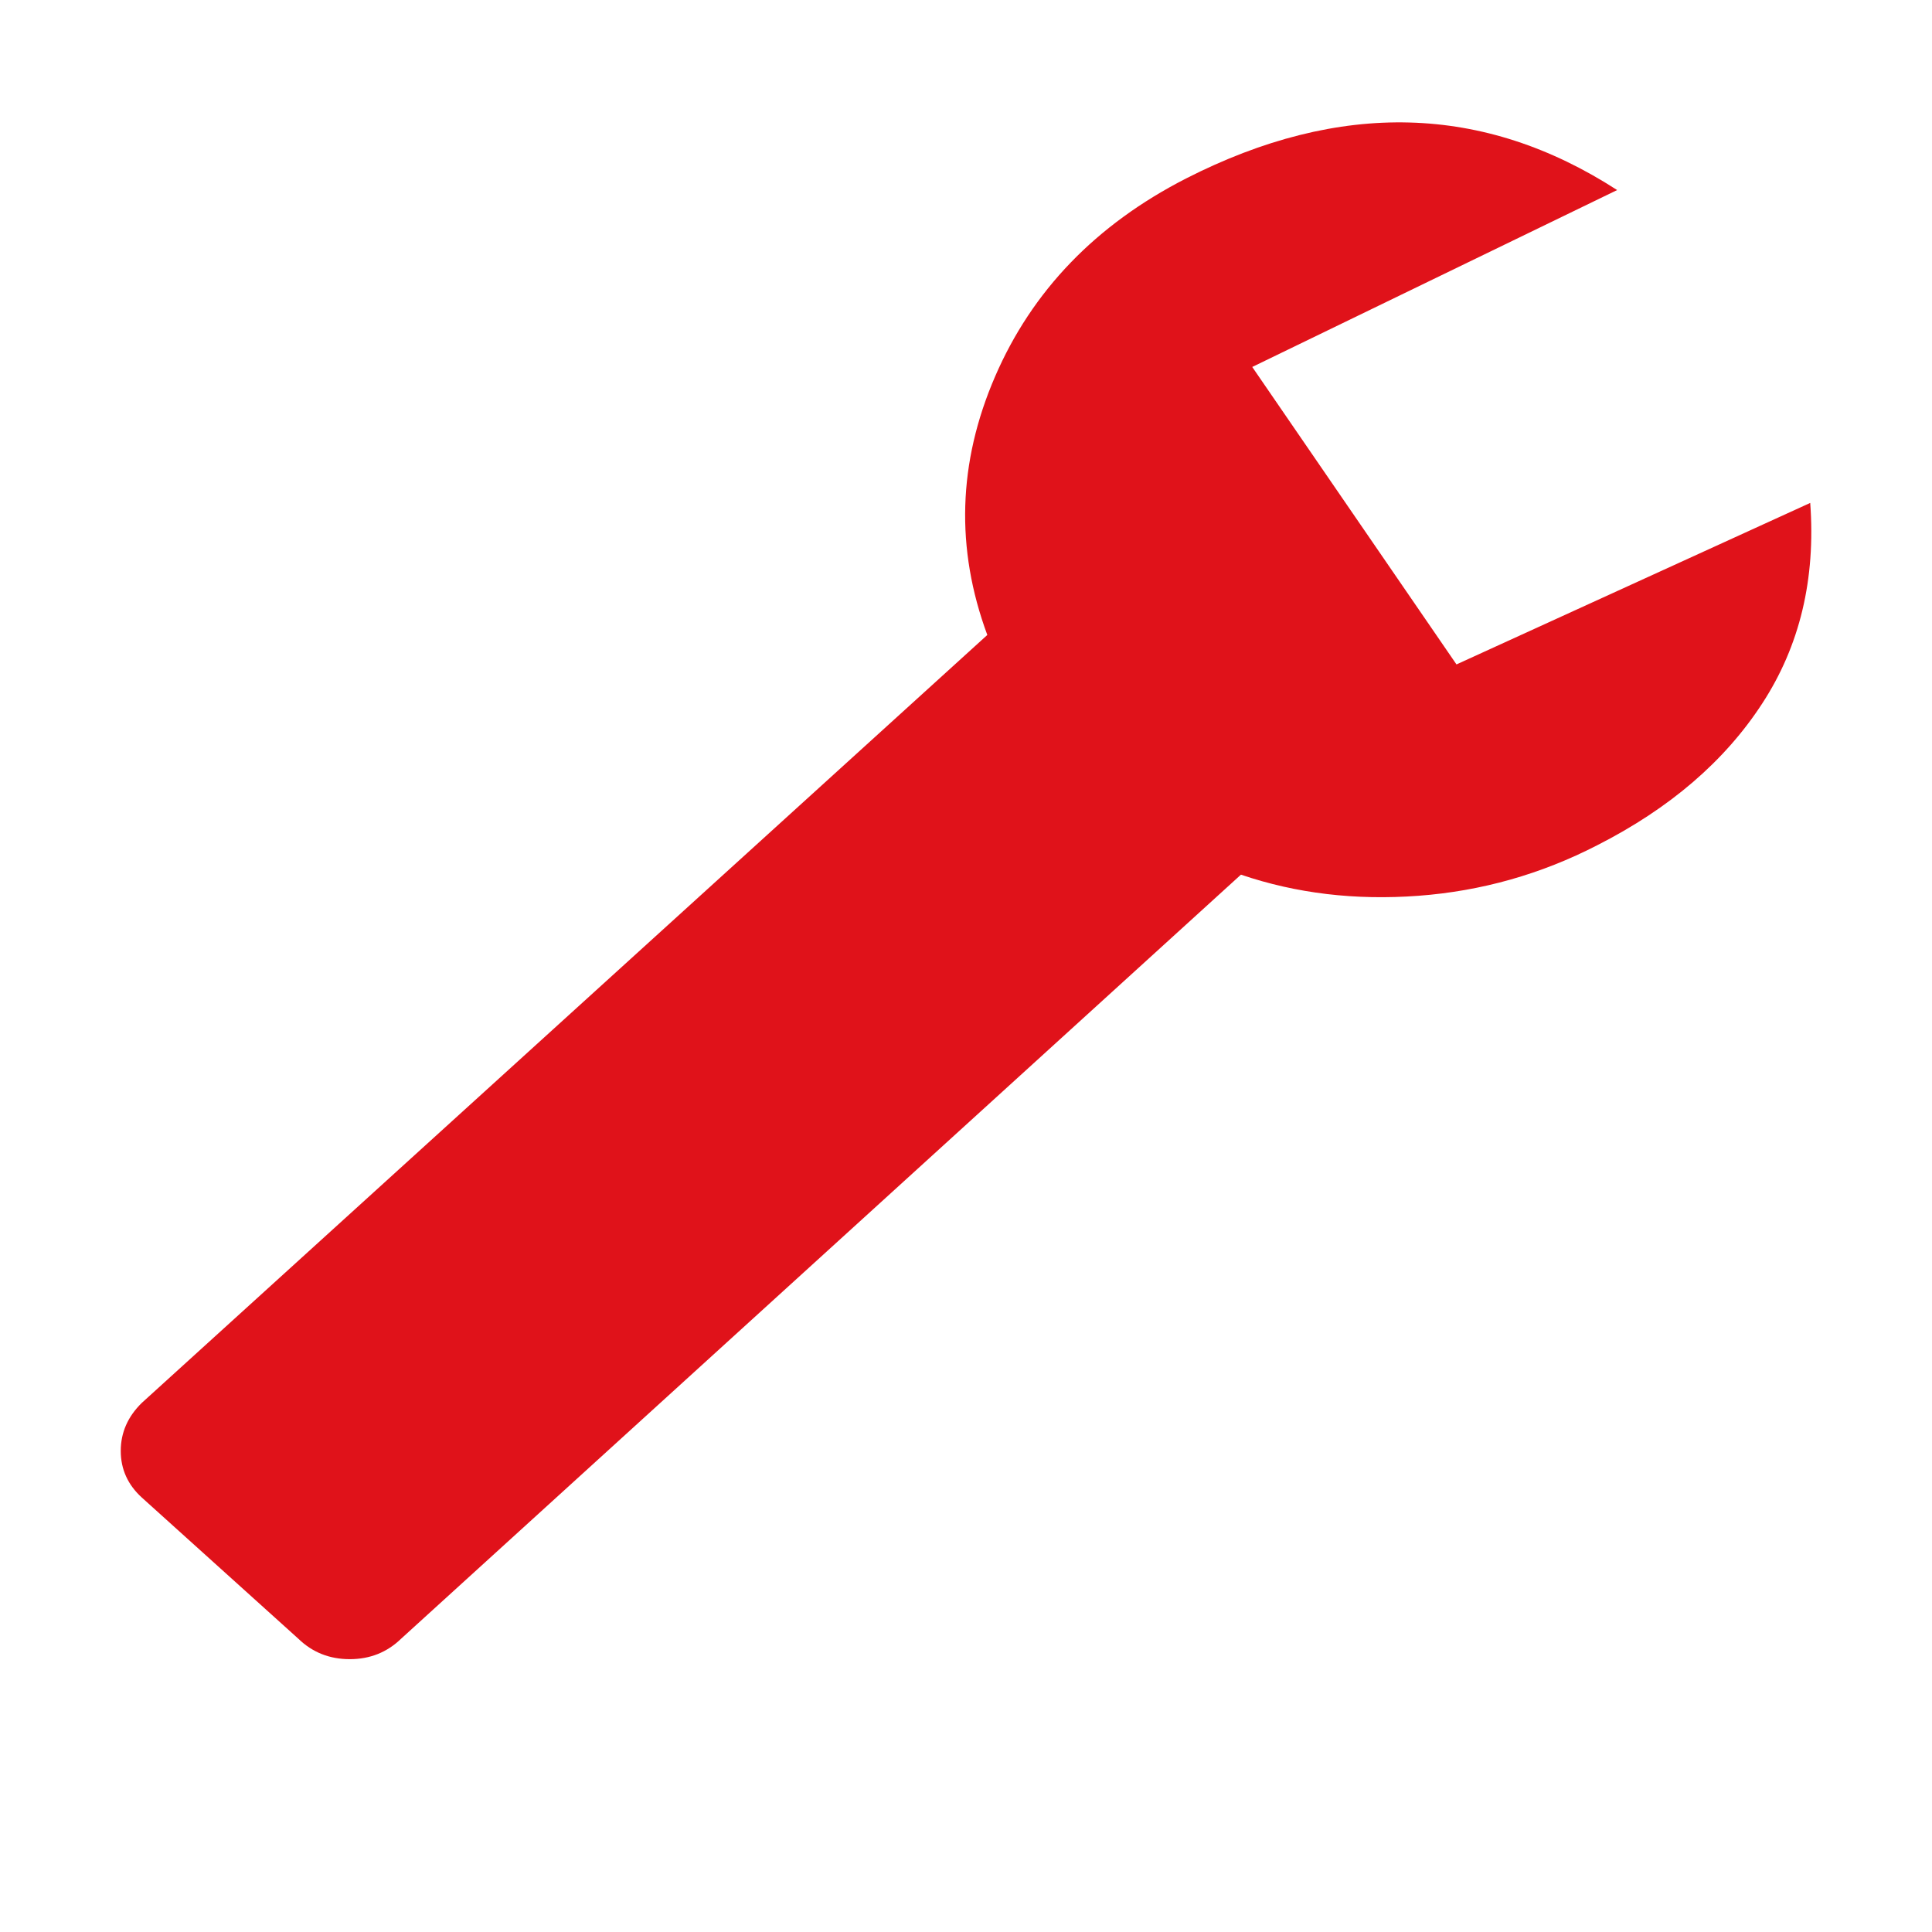
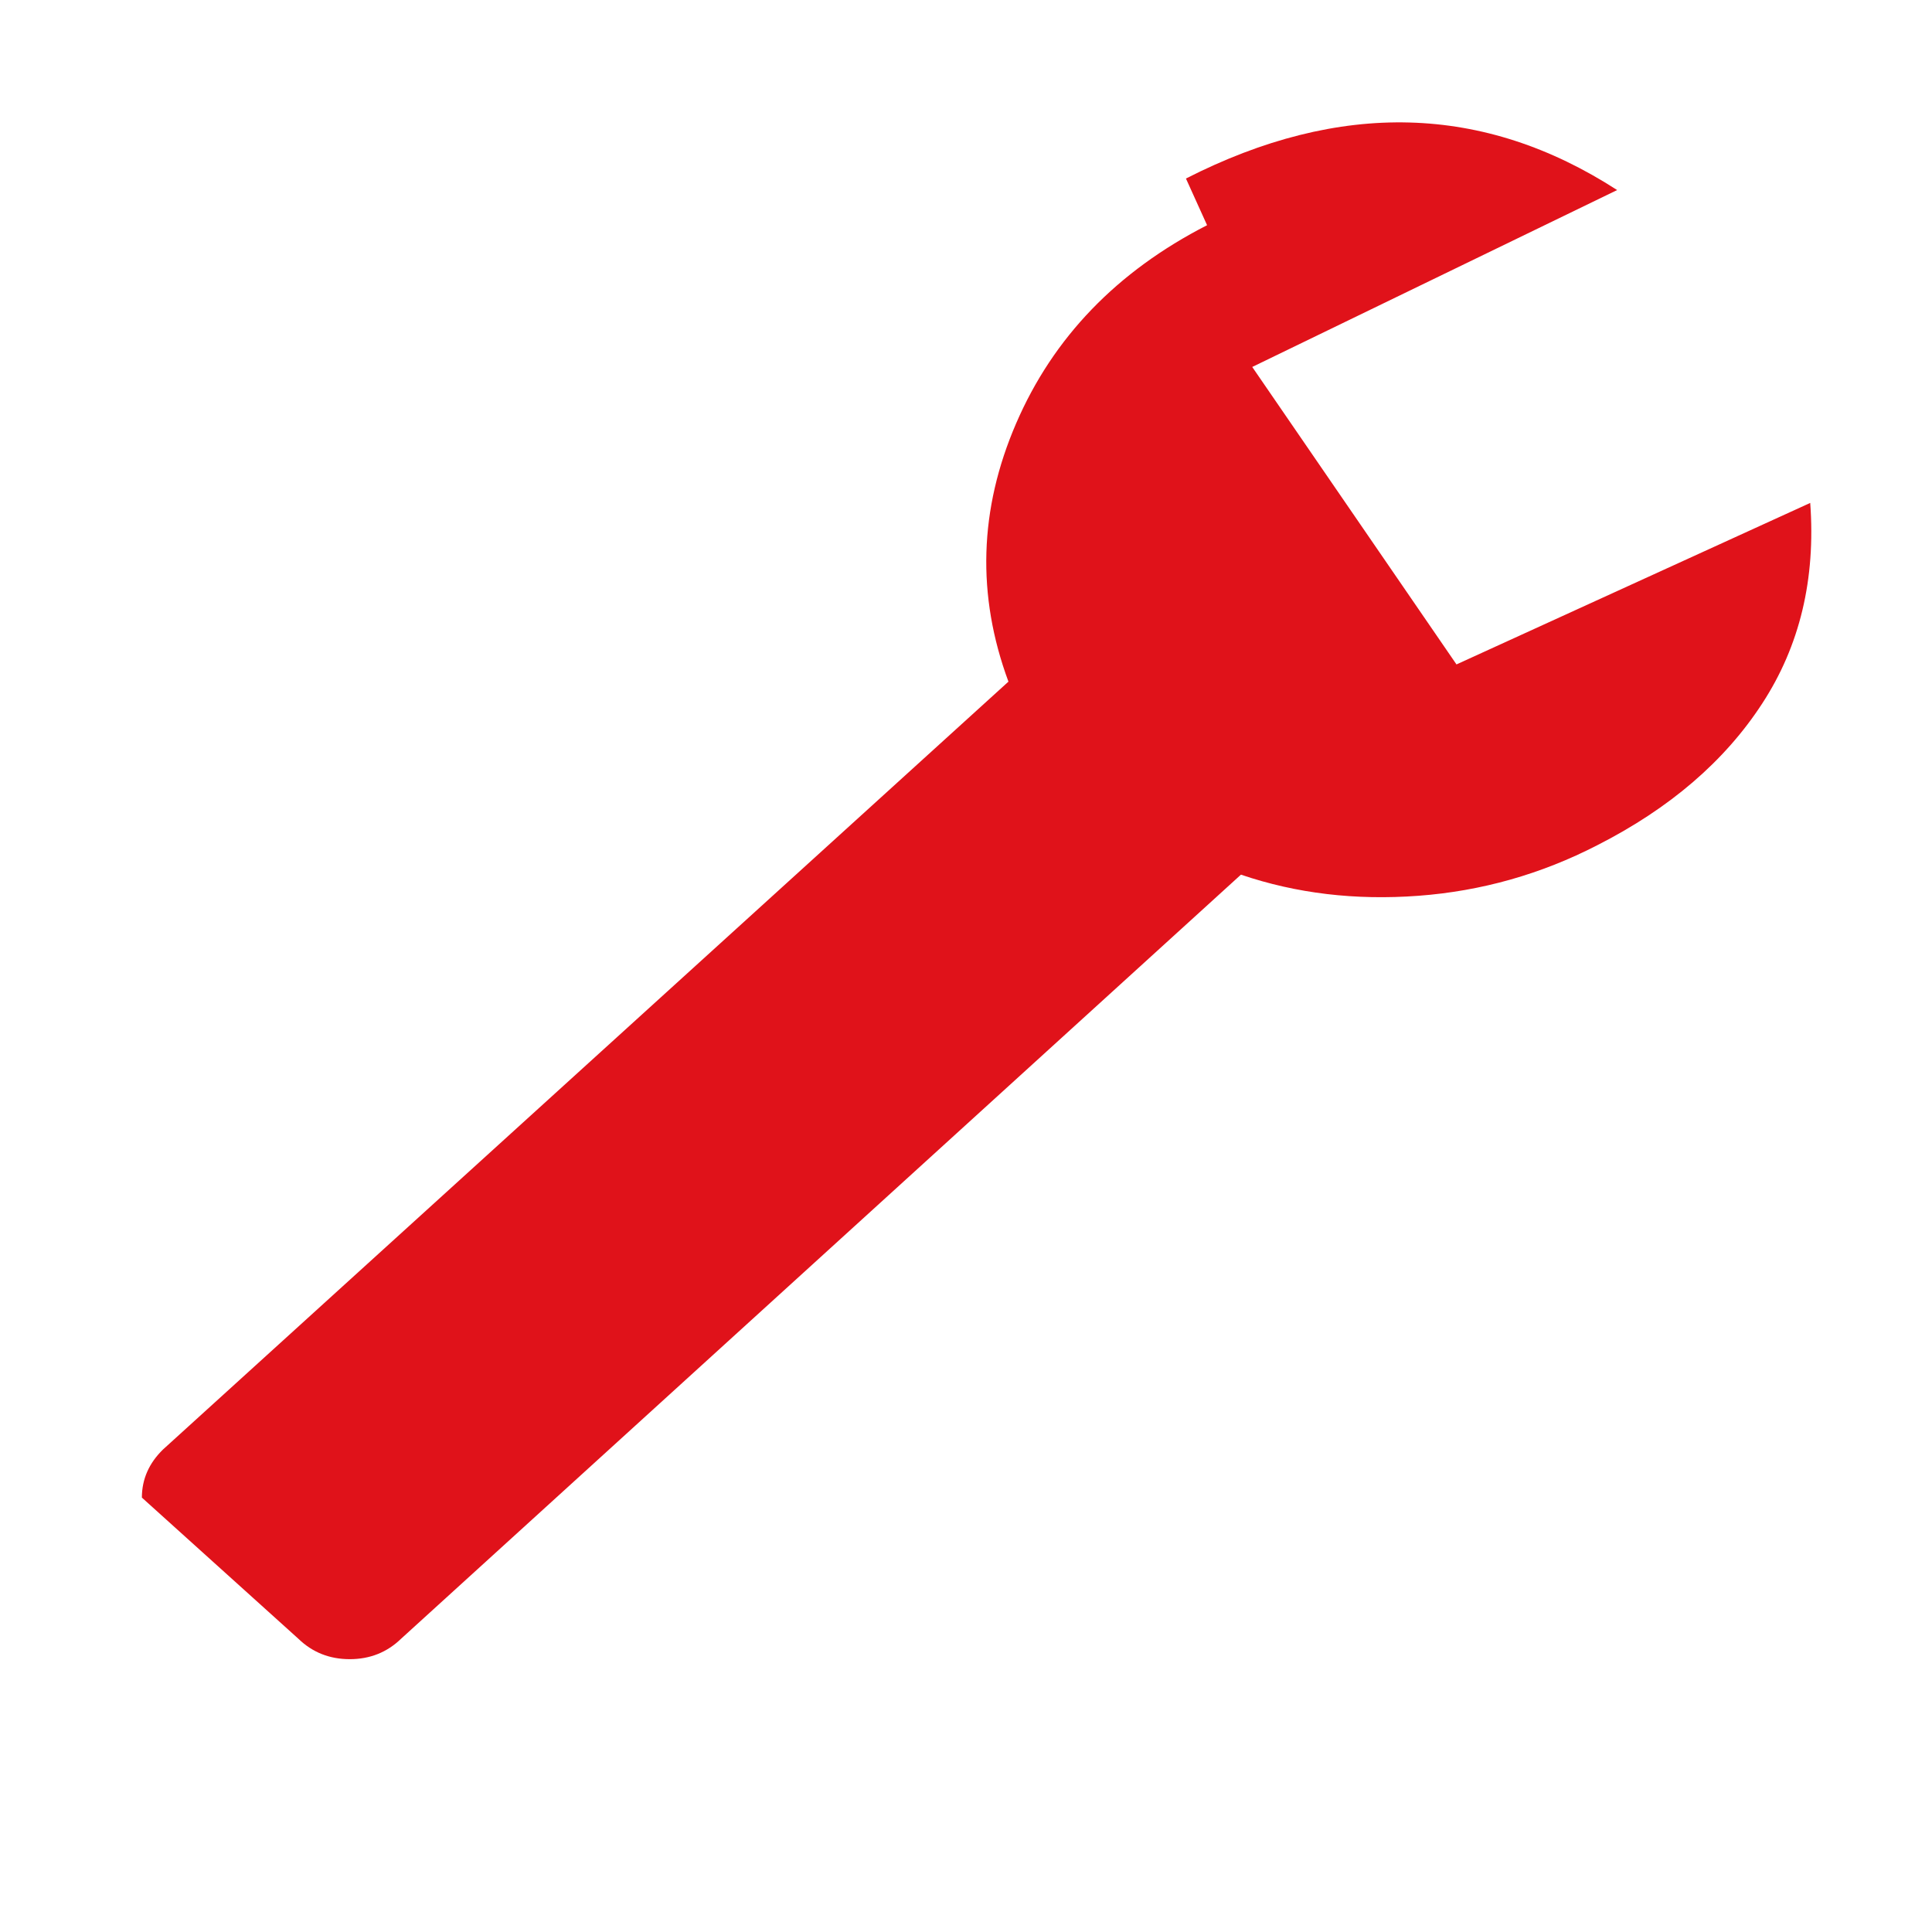
<svg xmlns="http://www.w3.org/2000/svg" width="100%" height="100%" viewBox="0 0 32 32" version="1.1" xml:space="preserve" style="fill-rule:evenodd;clip-rule:evenodd;stroke-linejoin:round;stroke-miterlimit:1.414;">
-   <path id="Dienstleistungen" d="M19.643,2.957c2.552,-1.301 4.933,-1.237 7.142,0.191l-6.044,2.93l3.383,4.927l5.859,-2.675c0.092,1.26 -0.172,2.367 -0.795,3.322c-0.621,0.955 -1.532,1.737 -2.731,2.347c-0.933,0.481 -1.921,0.76 -2.963,0.838c-1.043,0.078 -2.023,-0.038 -2.94,-0.35l-13.91,12.655c-0.233,0.226 -0.517,0.339 -0.851,0.339c-0.336,0 -0.619,-0.113 -0.852,-0.339l-2.591,-2.337c-0.232,-0.211 -0.35,-0.469 -0.35,-0.773c0,-0.305 0.118,-0.571 0.35,-0.797l14.003,-12.718c-0.529,-1.43 -0.487,-2.856 0.128,-4.279c0.614,-1.422 1.669,-2.516 3.162,-3.281Z" style="fill:#e0121a;fill-rule:nonzero;" />
+   <path id="Dienstleistungen" d="M19.643,2.957c2.552,-1.301 4.933,-1.237 7.142,0.191l-6.044,2.93l3.383,4.927l5.859,-2.675c0.092,1.26 -0.172,2.367 -0.795,3.322c-0.621,0.955 -1.532,1.737 -2.731,2.347c-0.933,0.481 -1.921,0.76 -2.963,0.838c-1.043,0.078 -2.023,-0.038 -2.94,-0.35l-13.91,12.655c-0.233,0.226 -0.517,0.339 -0.851,0.339c-0.336,0 -0.619,-0.113 -0.852,-0.339l-2.591,-2.337c0,-0.305 0.118,-0.571 0.35,-0.797l14.003,-12.718c-0.529,-1.43 -0.487,-2.856 0.128,-4.279c0.614,-1.422 1.669,-2.516 3.162,-3.281Z" style="fill:#e0121a;fill-rule:nonzero;" />
</svg>